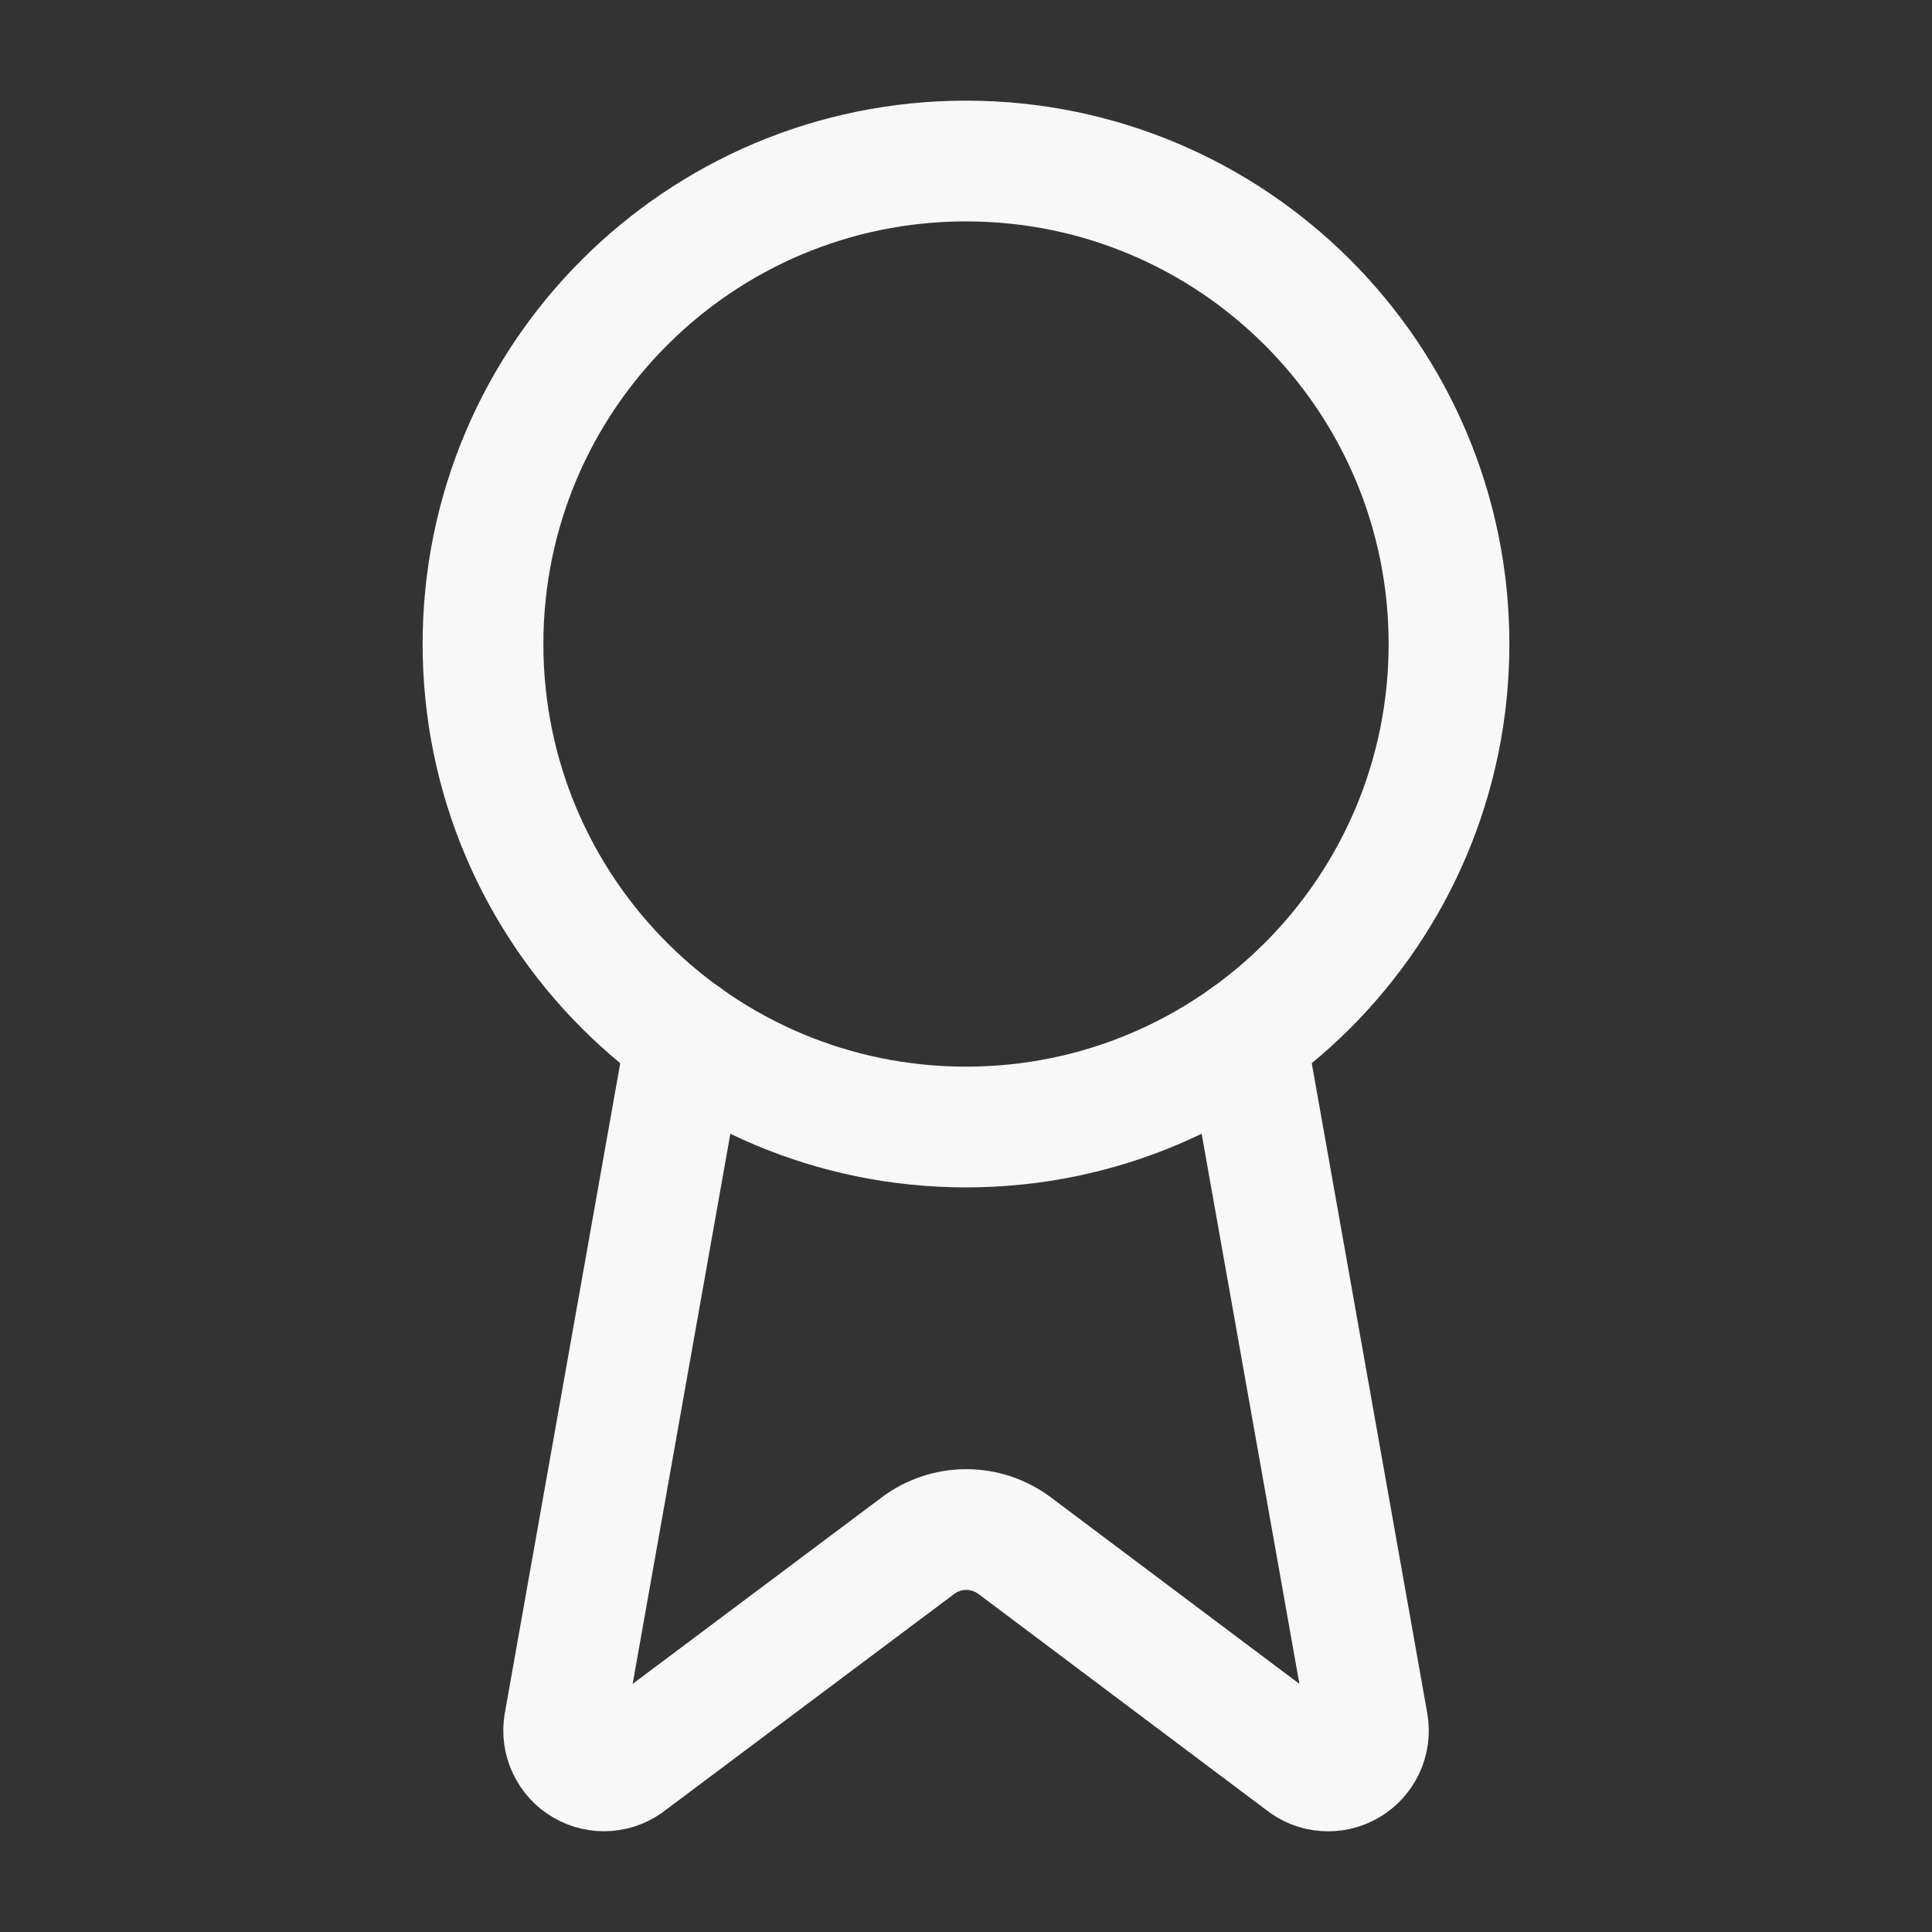
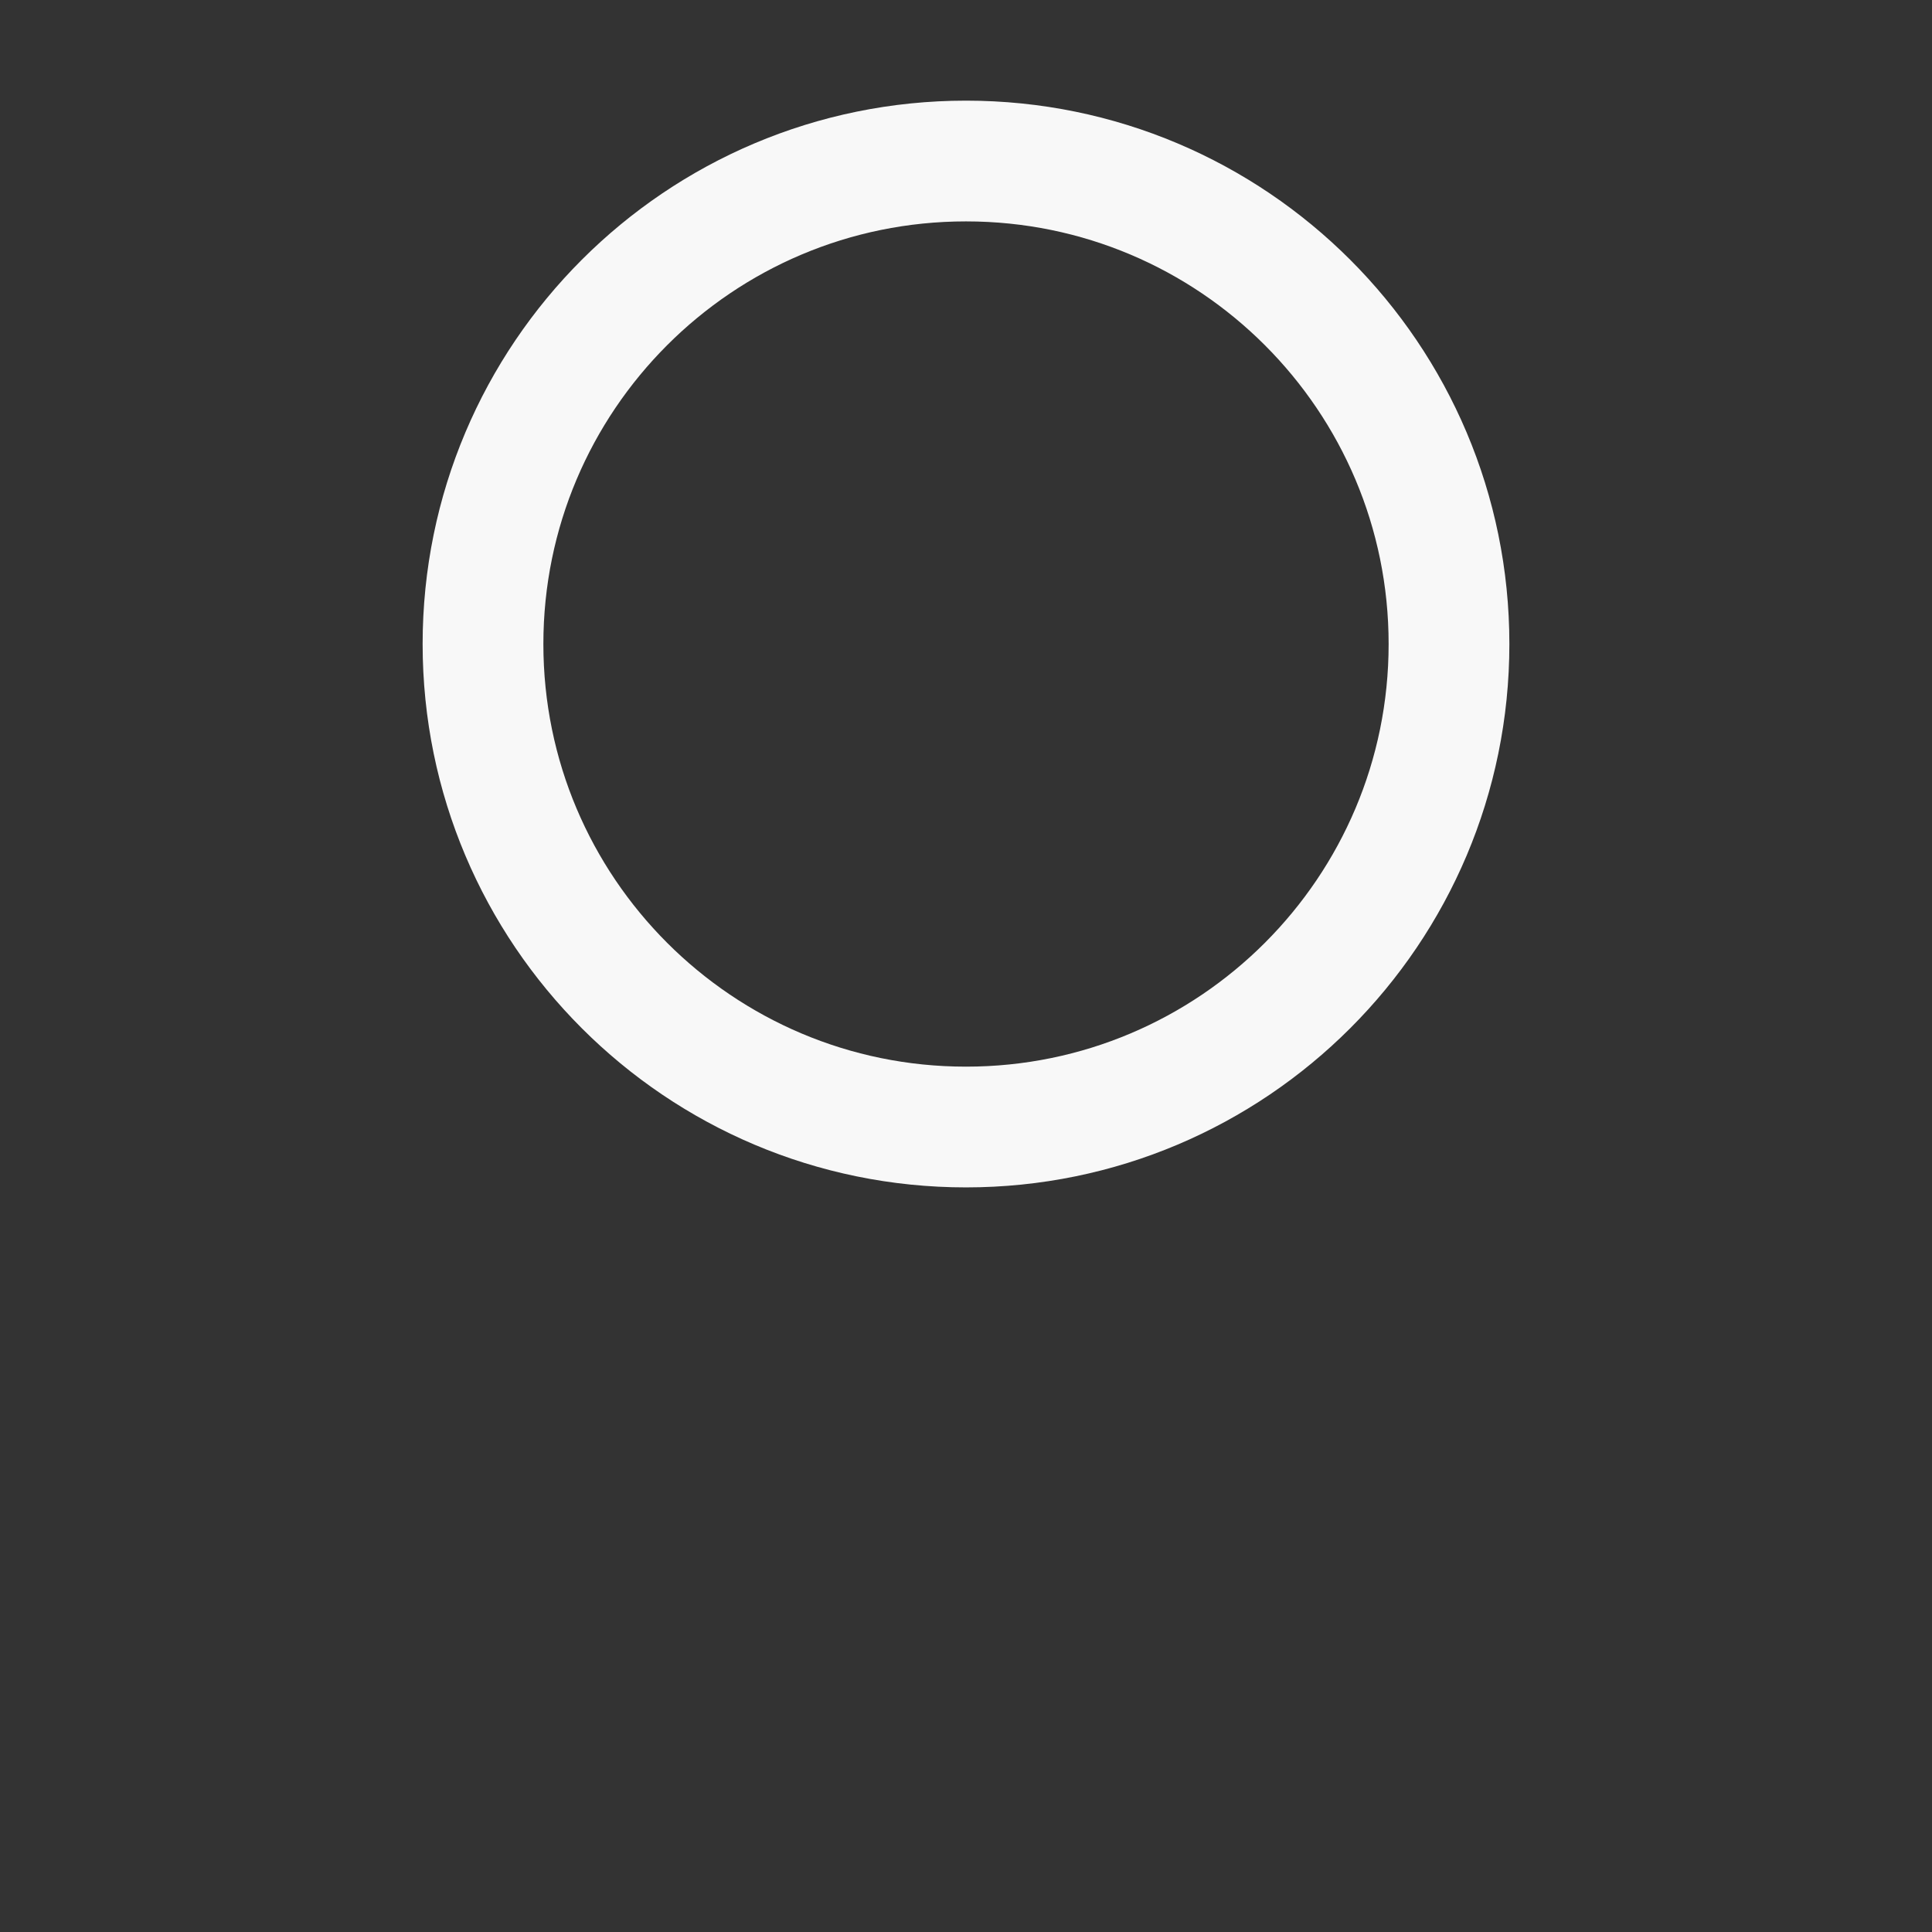
<svg xmlns="http://www.w3.org/2000/svg" width="32" height="32" viewBox="0 0 32 32" fill="none">
  <rect x="0" y="0" width="32" height="32" fill="#333333" stroke="none" />
-   <path d="M20.636 17.187L22.656 28.555C22.678 28.689 22.66 28.826 22.602 28.949C22.544 29.072 22.451 29.174 22.333 29.242C22.216 29.311 22.08 29.341 21.945 29.33C21.81 29.32 21.681 29.267 21.576 29.181L16.803 25.599C16.572 25.427 16.292 25.334 16.005 25.334C15.717 25.334 15.437 25.427 15.207 25.599L10.425 29.18C10.32 29.266 10.192 29.318 10.057 29.329C9.921 29.34 9.786 29.309 9.669 29.241C9.551 29.173 9.458 29.071 9.4 28.948C9.342 28.826 9.323 28.689 9.345 28.555L11.364 17.187" stroke="#F8F8F8" stroke-width="2" stroke-linecap="round" stroke-linejoin="round" />
  <path d="M16 18.667C20.418 18.667 24 15.085 24 10.667C24 6.248 20.418 2.667 16 2.667C11.582 2.667 8 6.248 8 10.667C8 15.085 11.582 18.667 16 18.667Z" stroke="#F8F8F8" stroke-width="2" stroke-linecap="round" stroke-linejoin="round" />
</svg>